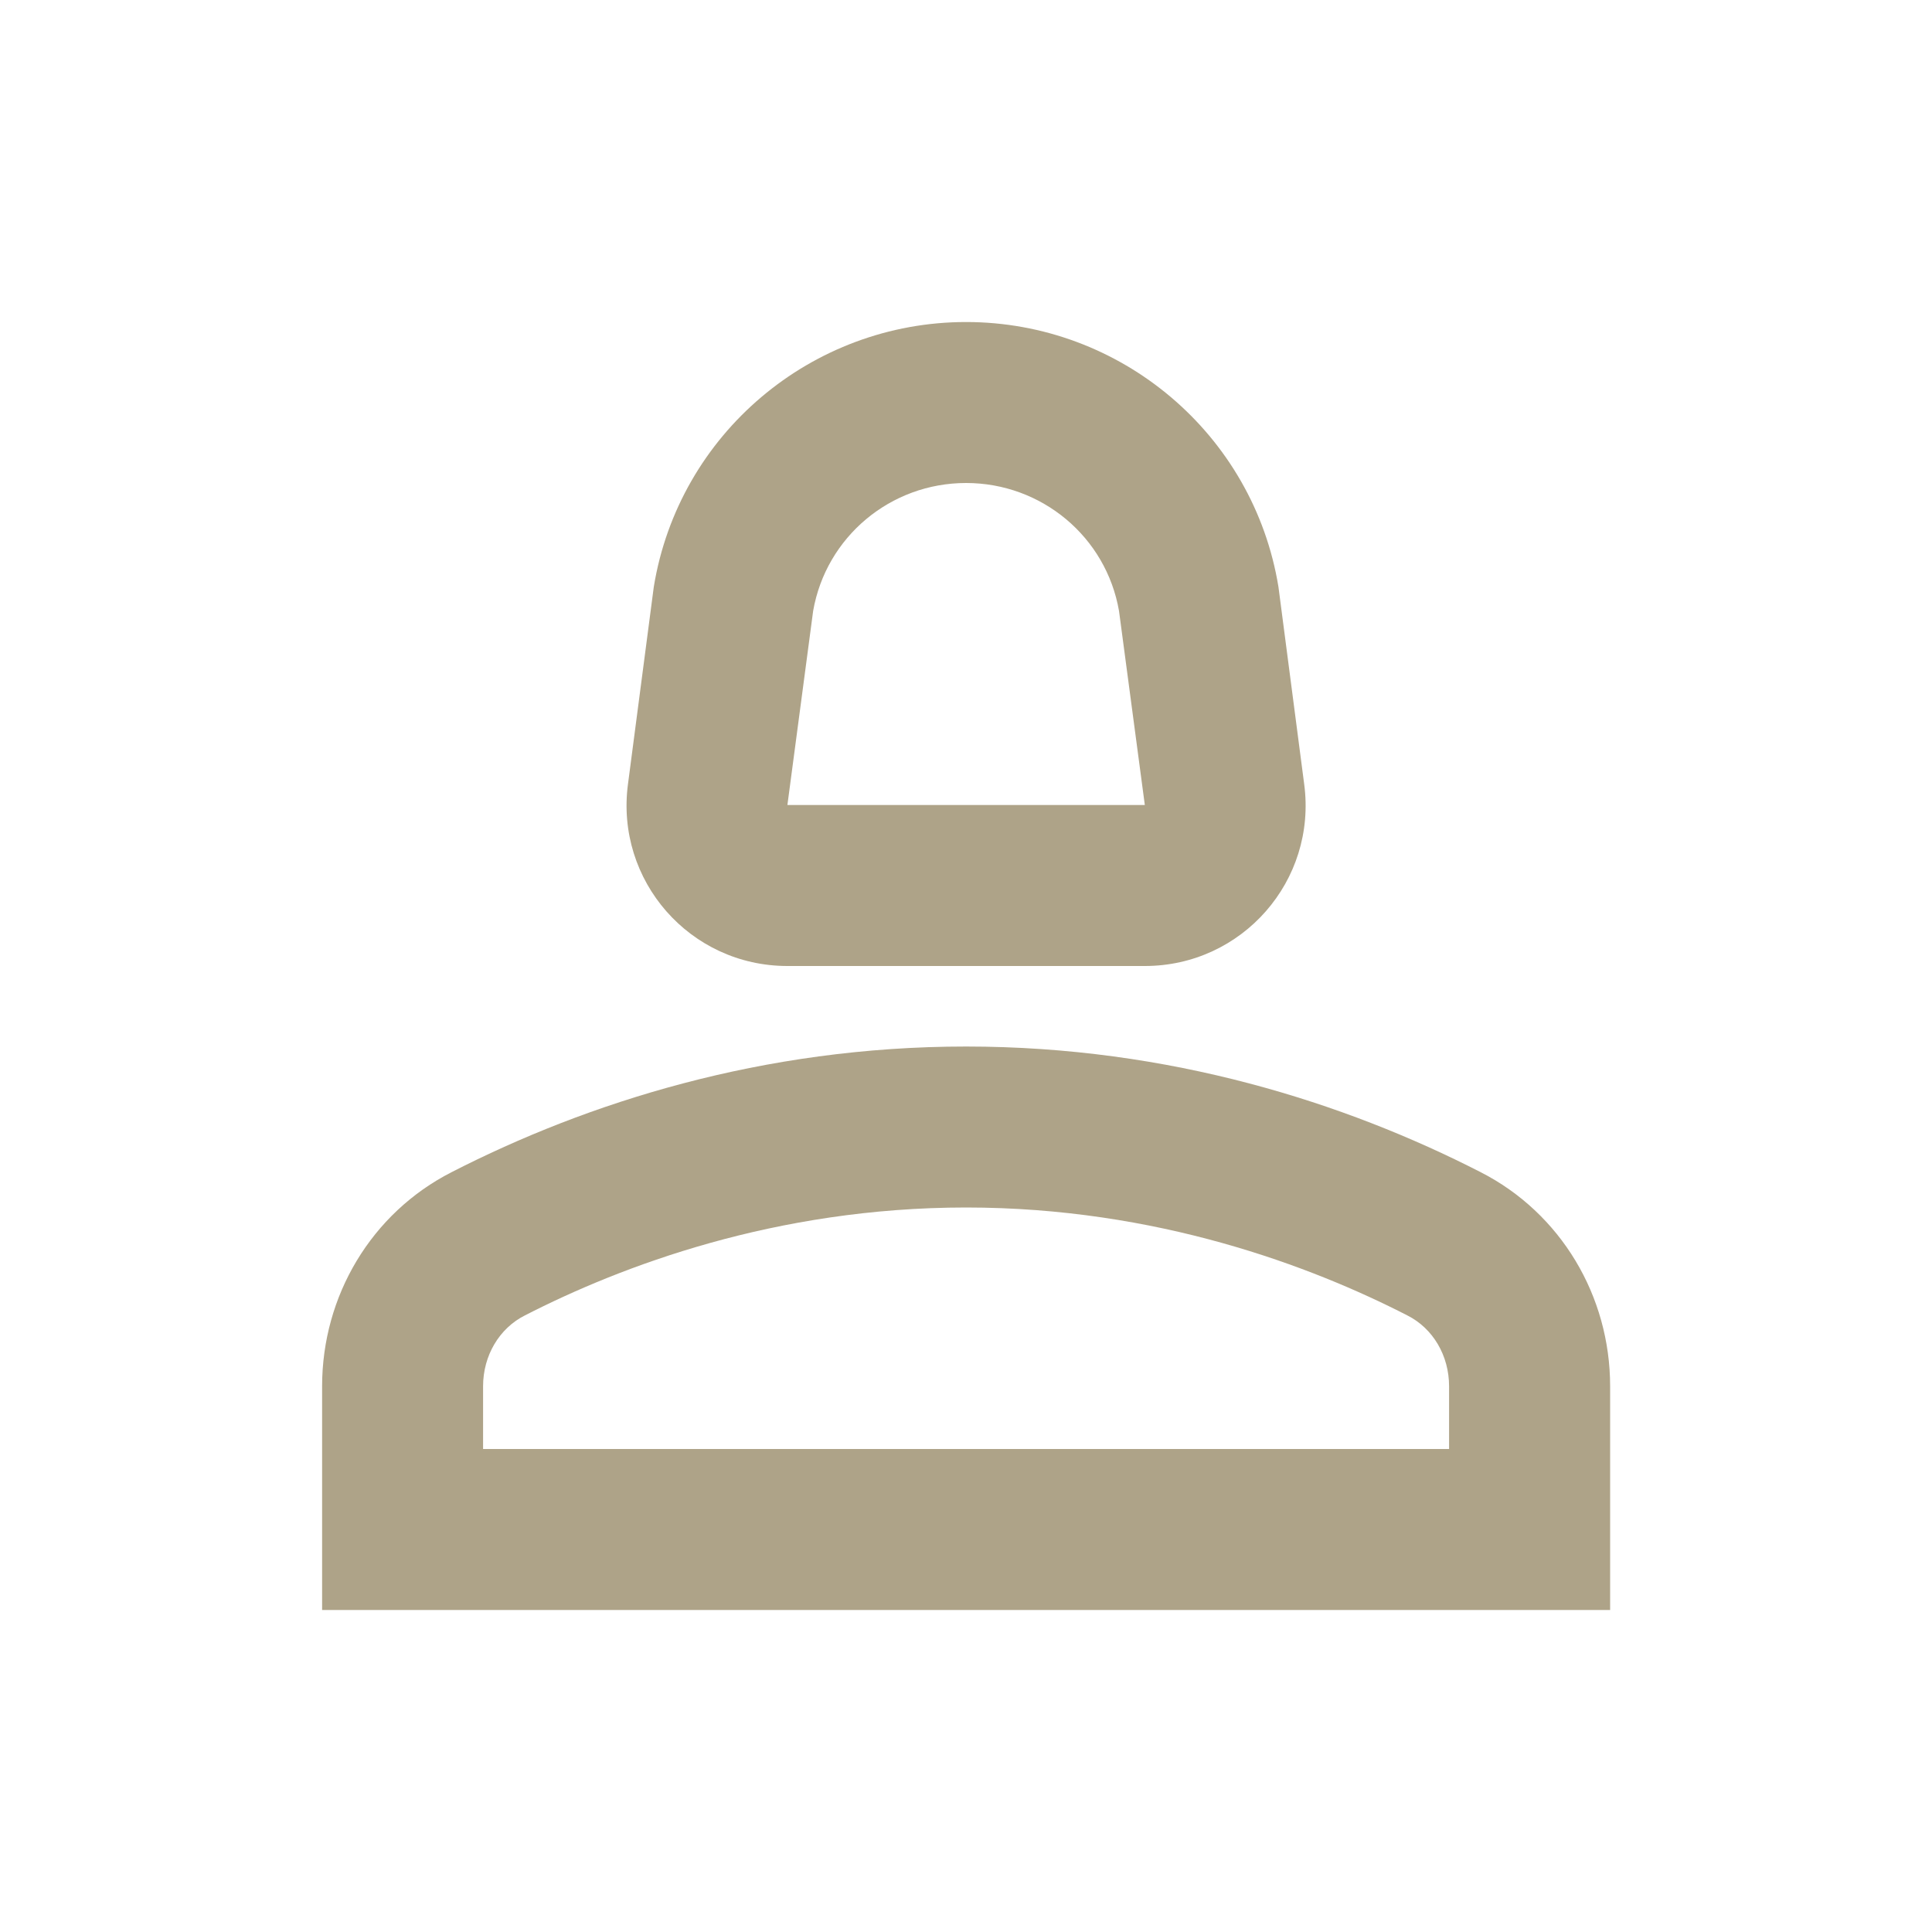
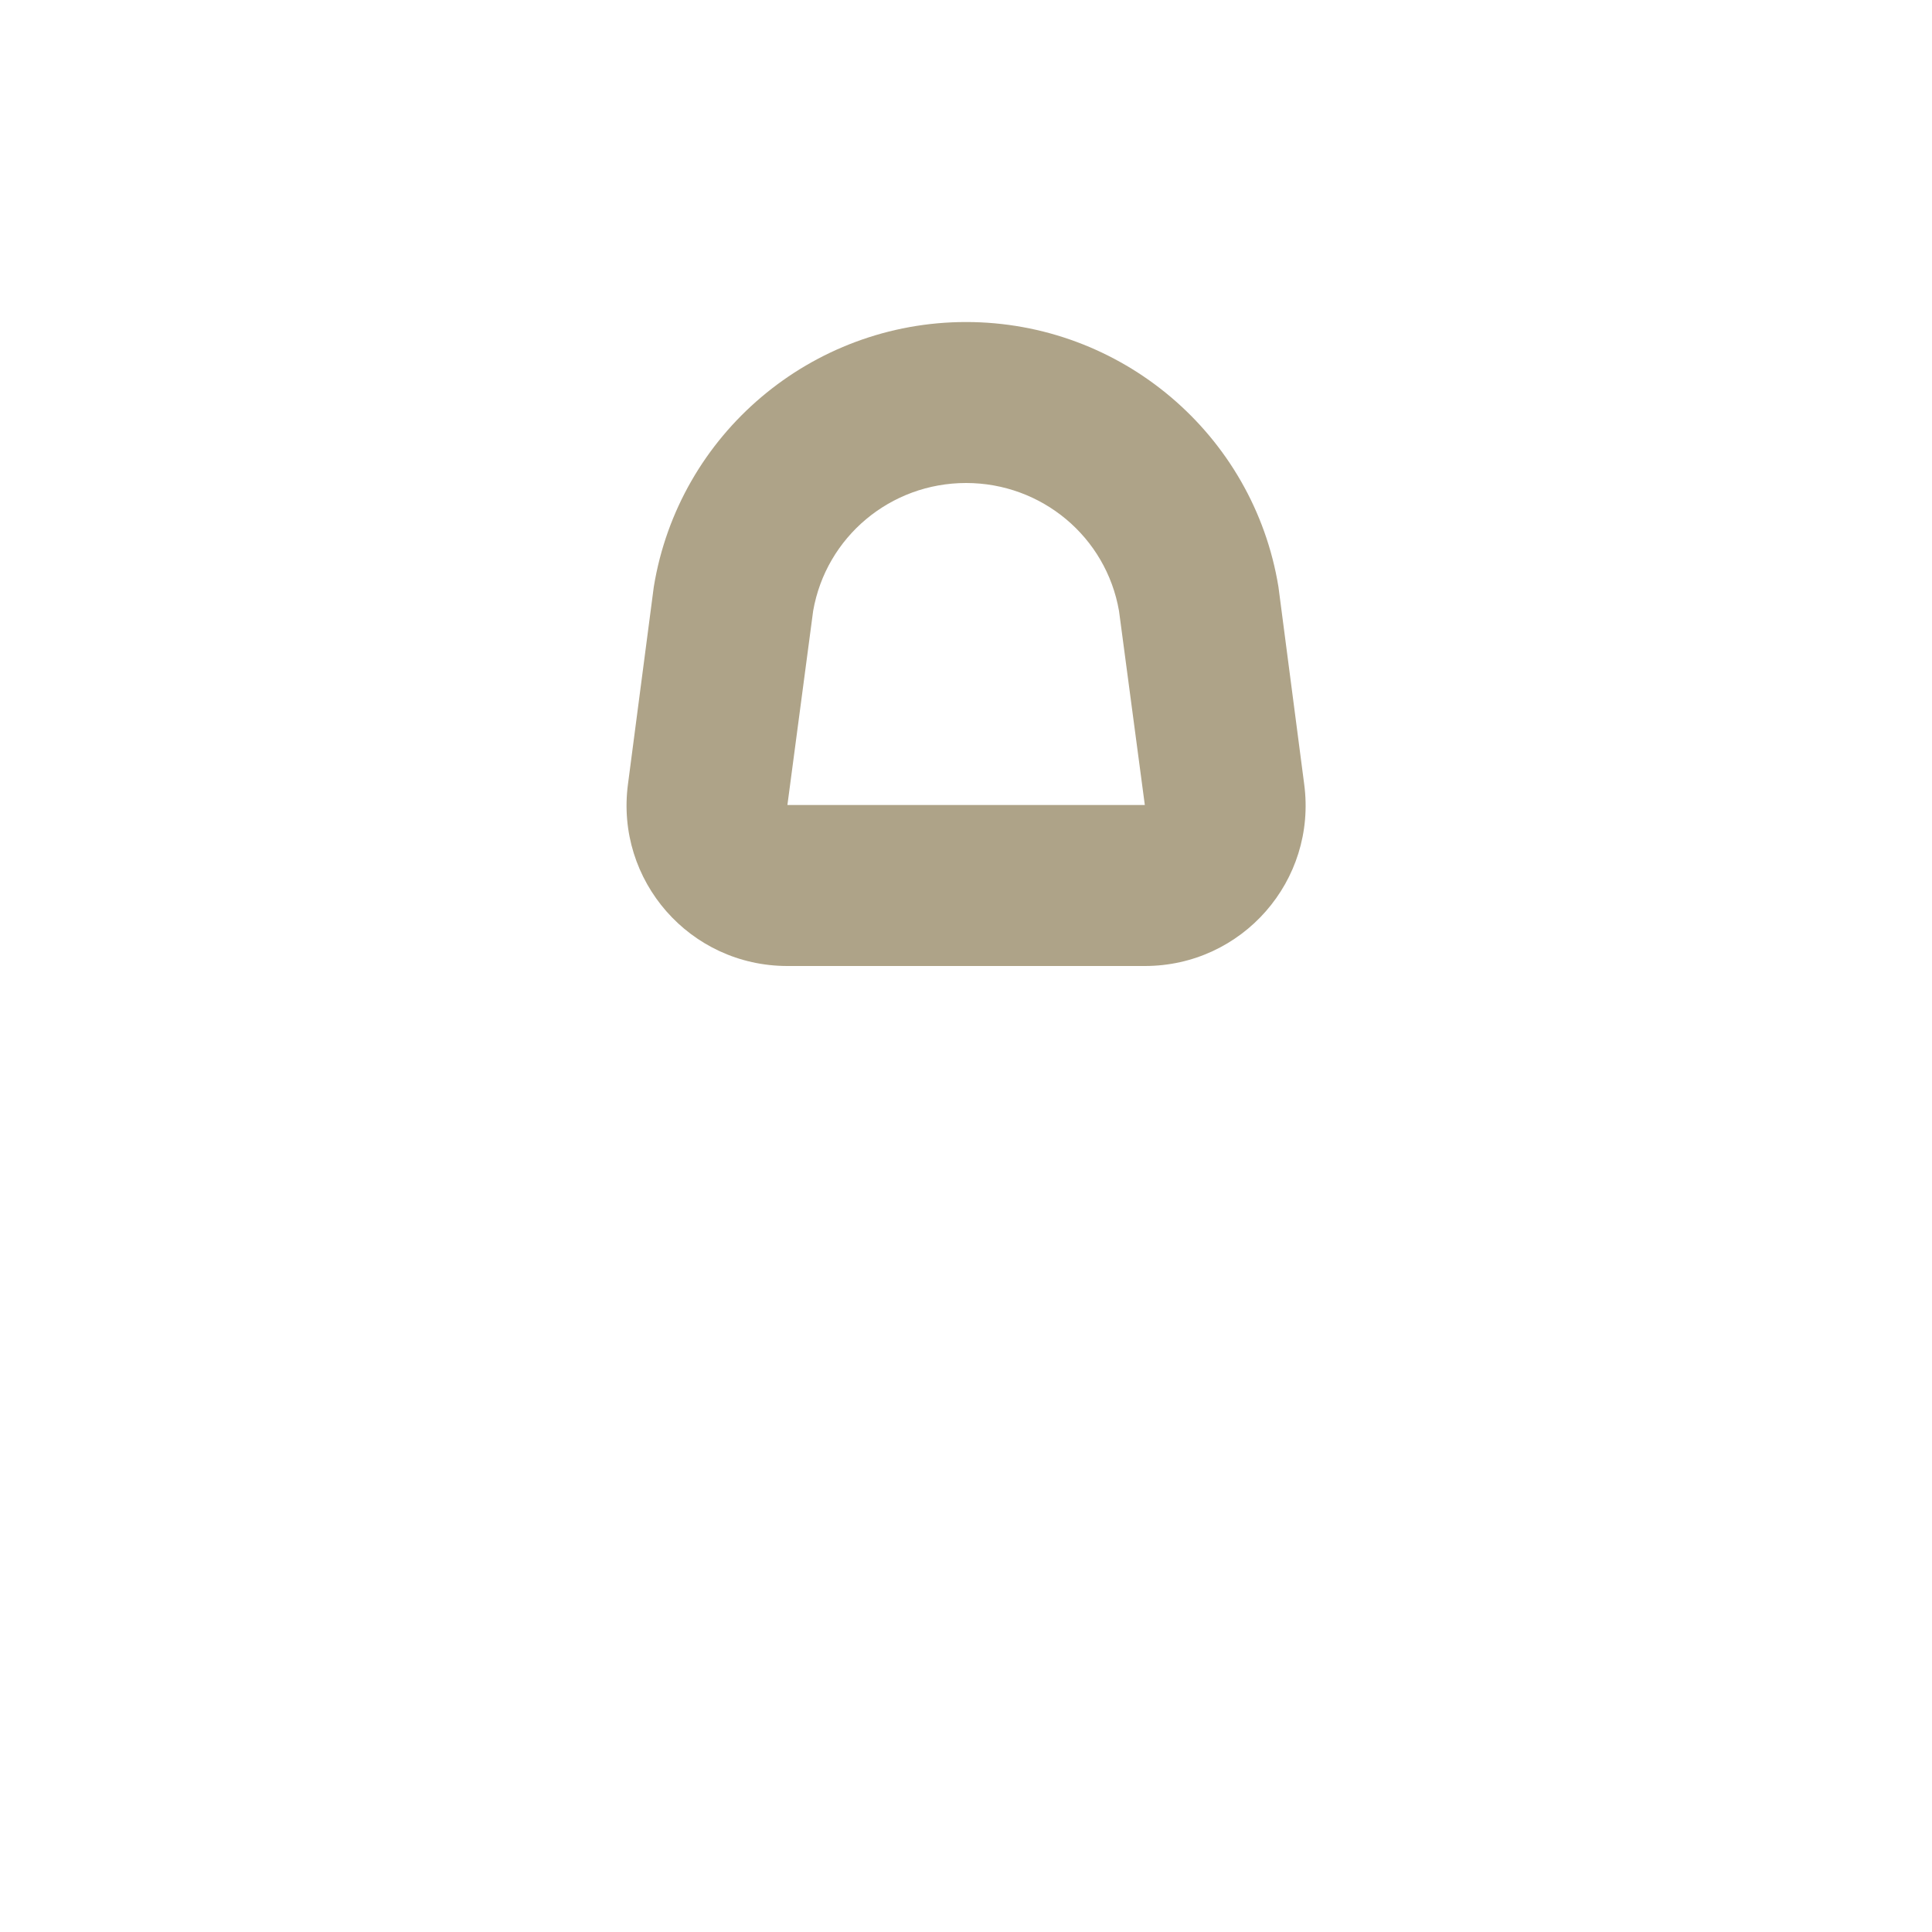
<svg xmlns="http://www.w3.org/2000/svg" width="25" height="25" viewBox="0 0 25 25" fill="none">
-   <path d="M19.158 15.167C17.408 14.271 15.137 13.542 12.501 13.542C9.866 13.542 7.595 14.271 5.845 15.167C4.803 15.698 4.168 16.771 4.168 17.938V20.833H20.835V17.938C20.835 16.771 20.199 15.698 19.158 15.167ZM18.751 18.75H6.251V17.938C6.251 17.542 6.46 17.188 6.793 17.021C8.033 16.385 10.033 15.625 12.501 15.625C14.97 15.625 16.97 16.385 18.21 17.021C18.543 17.188 18.751 17.542 18.751 17.938V18.75Z" fill="#AEA388" />
  <path d="M10.189 12.5H14.814C16.074 12.5 17.043 11.396 16.876 10.146L16.543 7.594C16.22 5.615 14.501 4.167 12.501 4.167C10.501 4.167 8.783 5.615 8.46 7.594L8.126 10.146C7.96 11.396 8.928 12.5 10.189 12.5ZM10.522 7.906C10.689 6.948 11.522 6.25 12.501 6.25C13.48 6.25 14.314 6.948 14.48 7.906L14.814 10.417H10.189L10.522 7.906Z" fill="#AEA388" />
</svg>